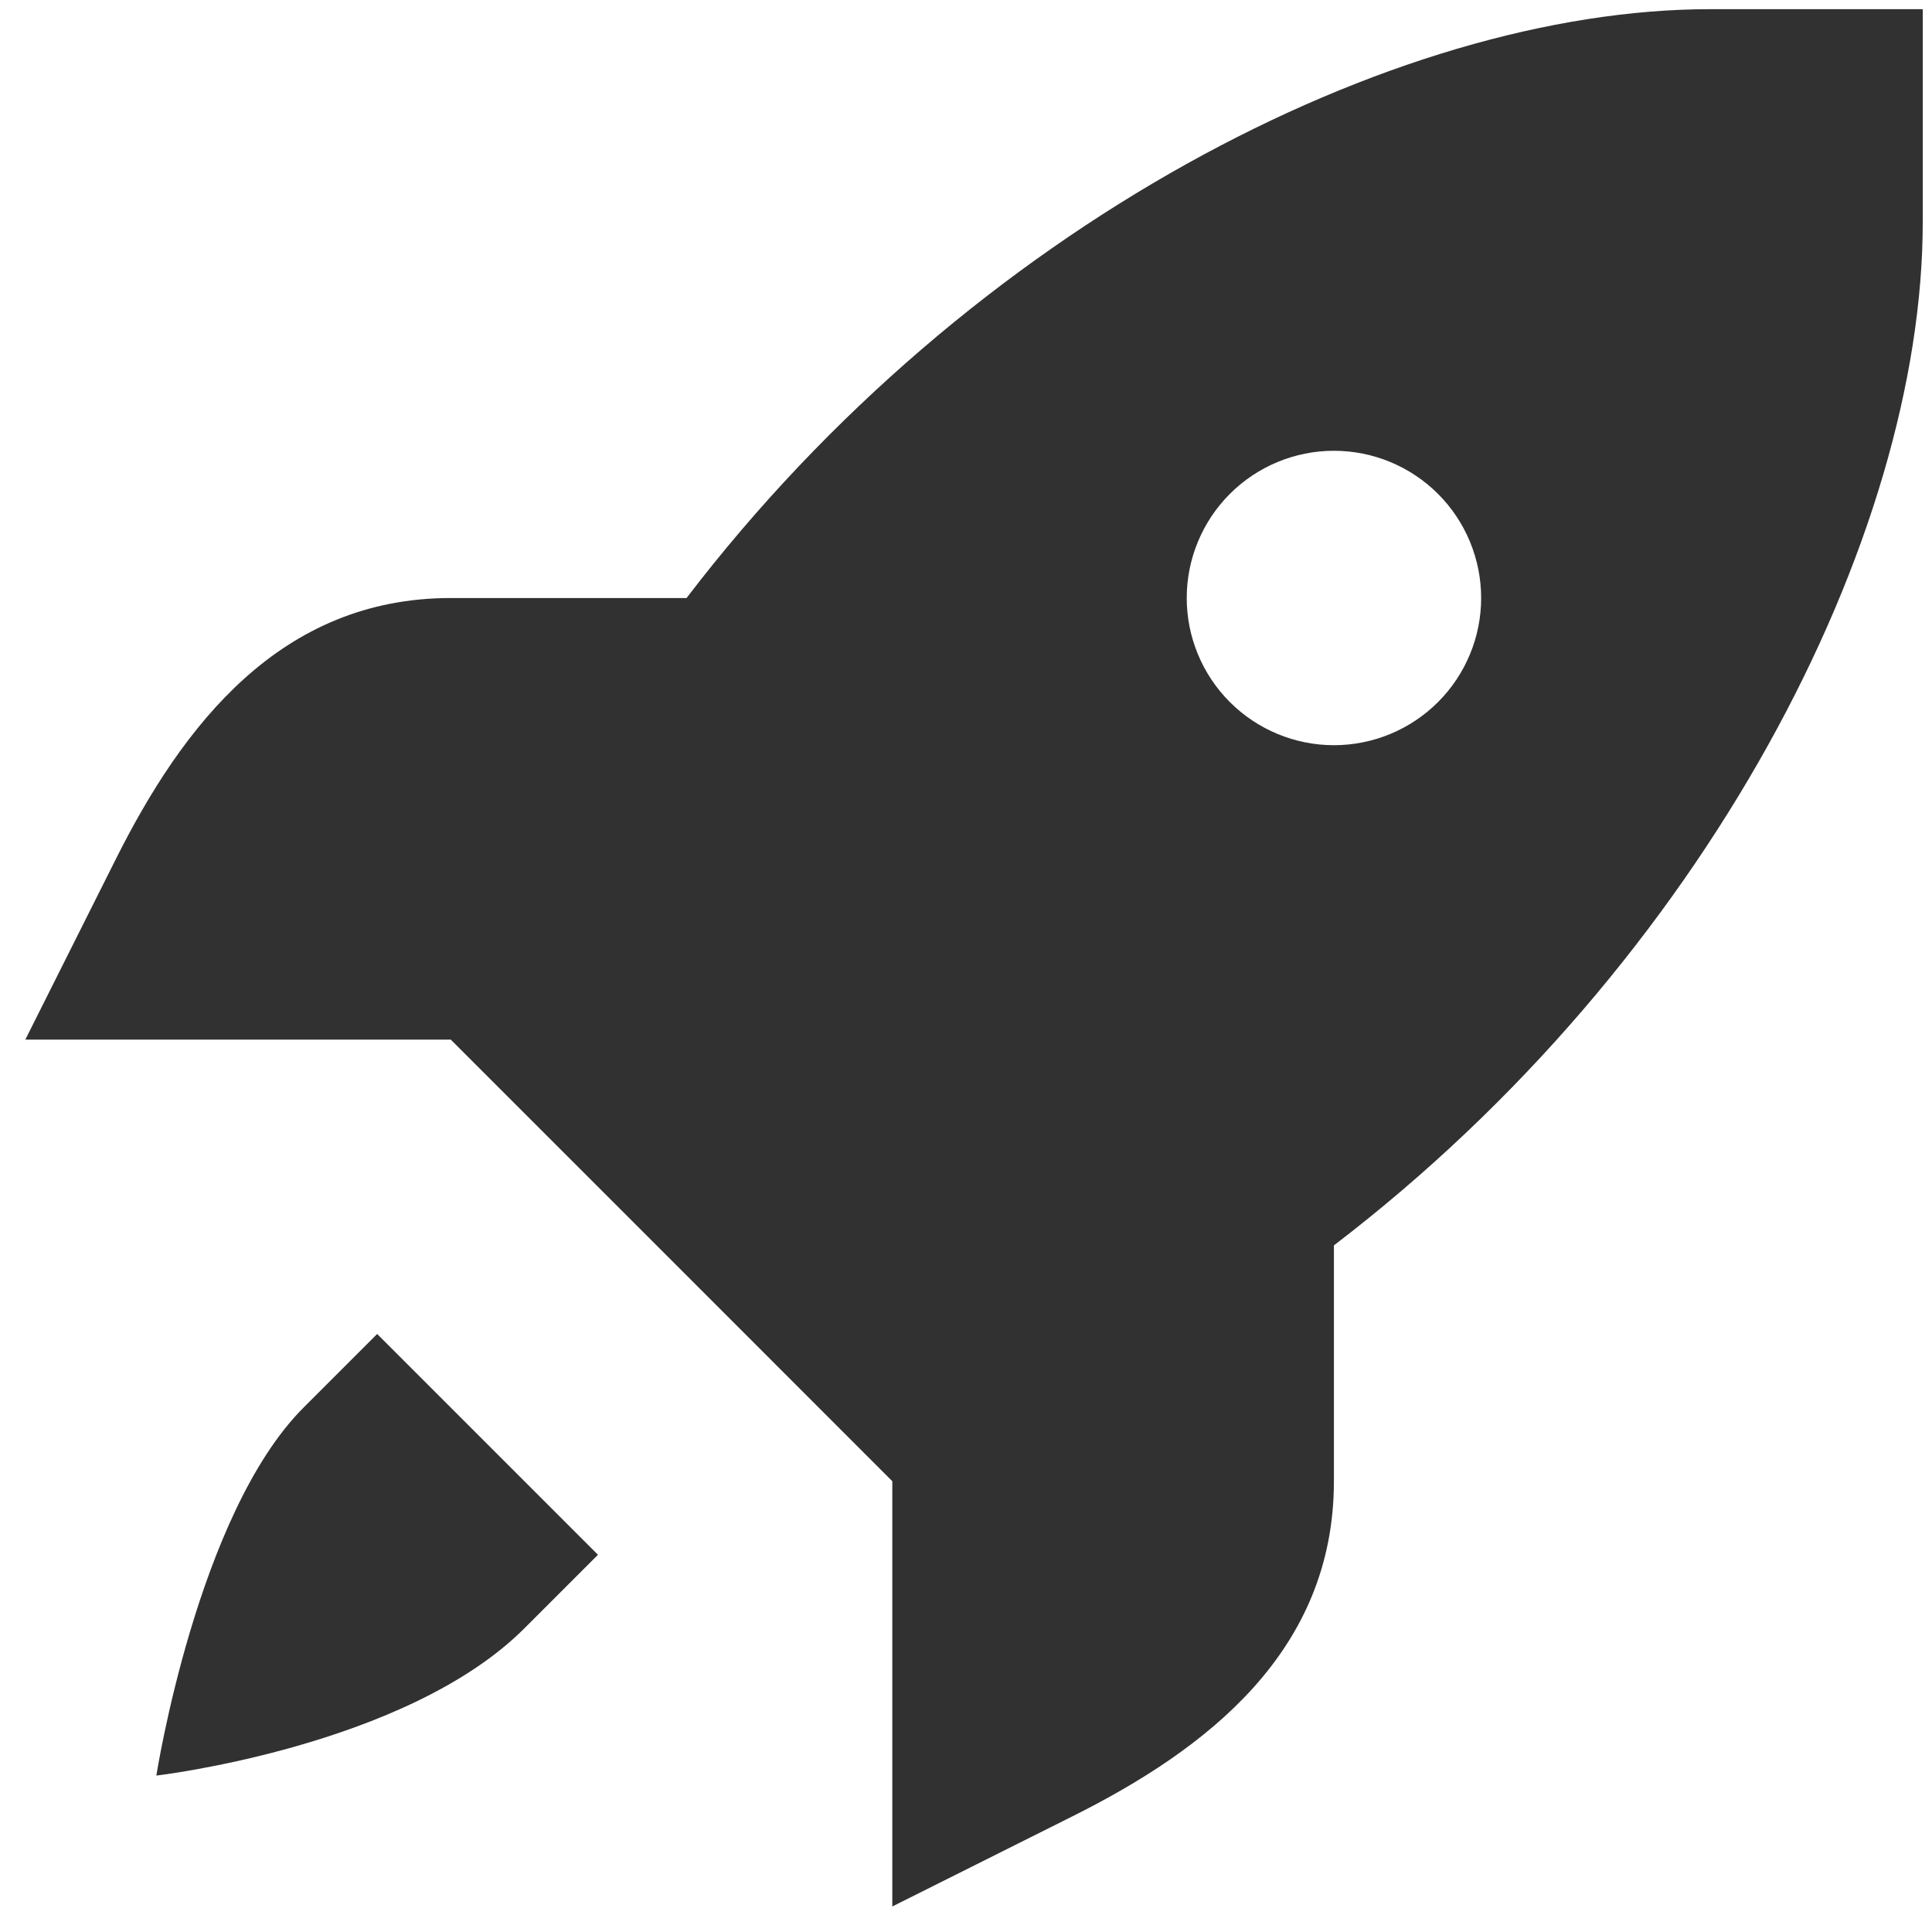
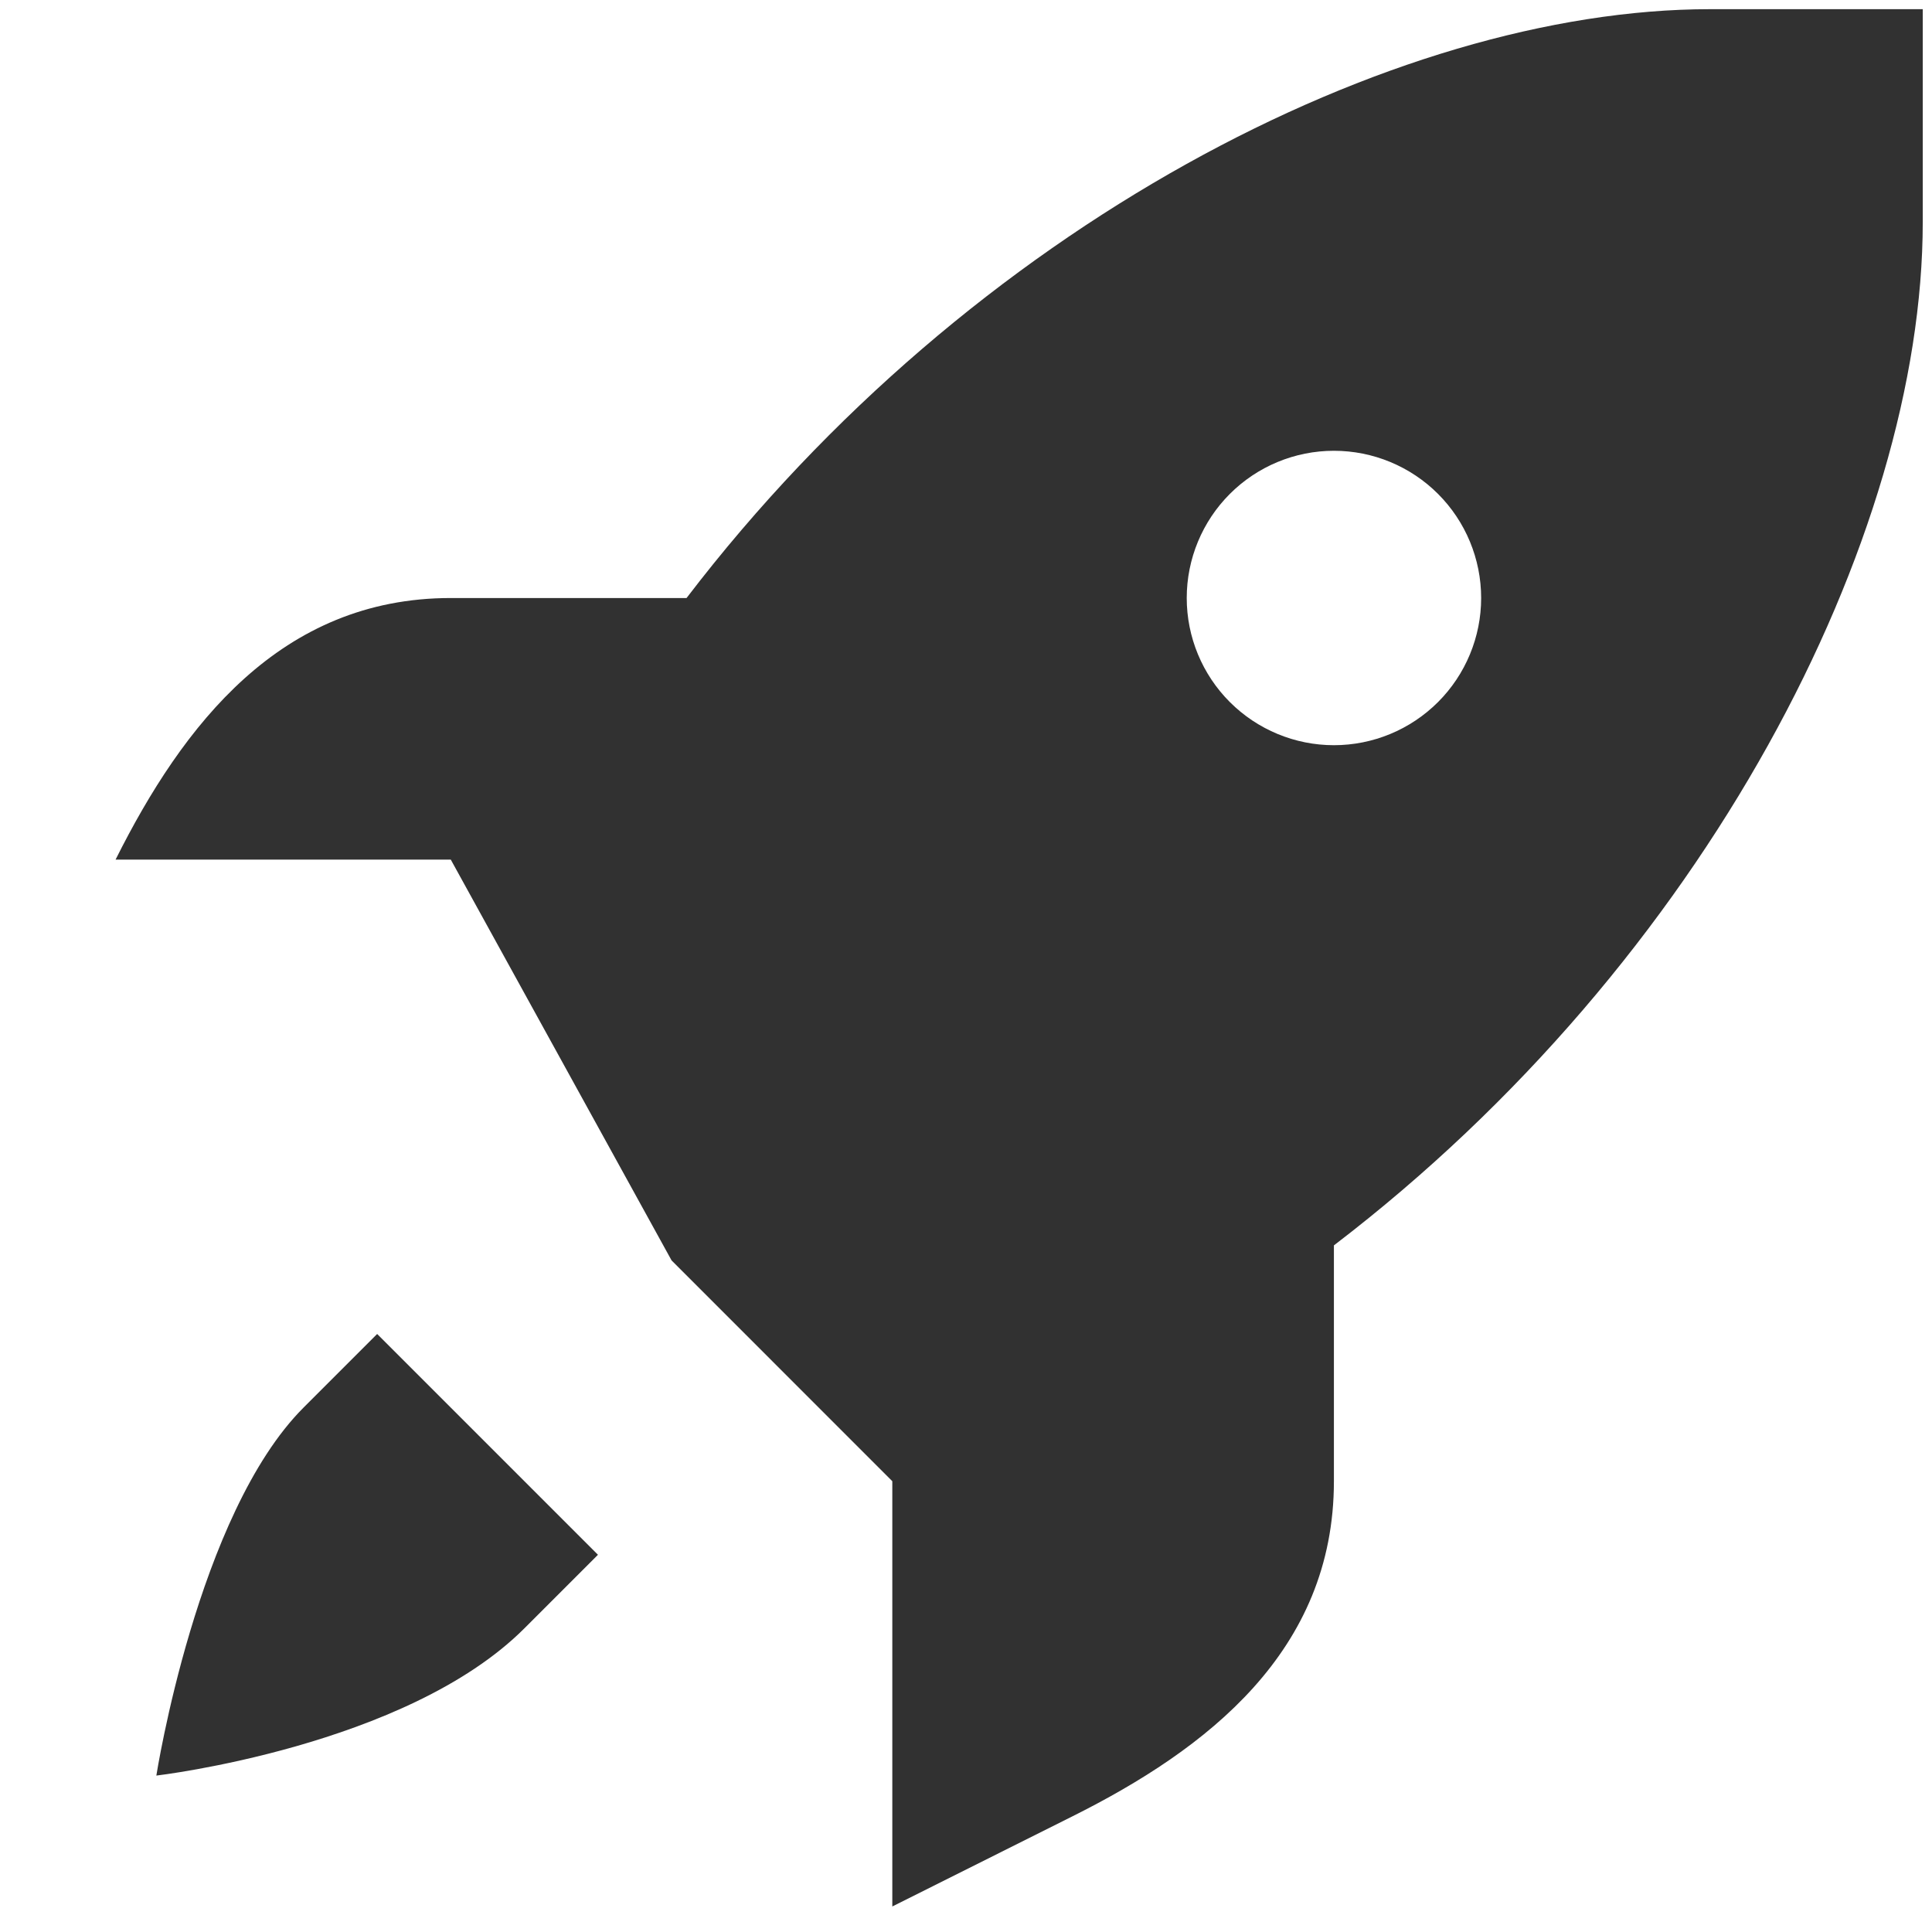
<svg xmlns="http://www.w3.org/2000/svg" width="28" height="28" viewBox="0 0 28 28" fill="none">
-   <path d="M24.783 0.133C20.207 0.133 14.072 3.271 9.95 8.667H6.533C4.064 8.667 2.65 10.51 1.675 12.458L0.367 15.067H6.533L9.733 18.267L12.932 21.467V27.63L15.542 26.324C17.489 25.351 19.332 23.935 19.332 21.467V18.049C24.728 13.927 27.866 7.79 27.866 3.216V0.133H24.783ZM19.332 6.533C19.898 6.533 20.441 6.758 20.841 7.158C21.241 7.558 21.466 8.101 21.466 8.667C21.466 9.232 21.241 9.775 20.841 10.175C20.441 10.575 19.898 10.8 19.332 10.8C18.767 10.8 18.224 10.575 17.824 10.175C17.424 9.775 17.199 9.232 17.199 8.667C17.199 8.101 17.424 7.558 17.824 7.158C18.224 6.758 18.767 6.533 19.332 6.533ZM5.466 19.333L4.399 20.4C2.859 21.94 2.266 25.733 2.266 25.733C2.266 25.733 5.888 25.311 7.599 23.6L8.666 22.533L5.466 19.333Z" fill="#313131" />
+   <path d="M24.783 0.133C20.207 0.133 14.072 3.271 9.95 8.667H6.533C4.064 8.667 2.65 10.51 1.675 12.458H6.533L9.733 18.267L12.932 21.467V27.63L15.542 26.324C17.489 25.351 19.332 23.935 19.332 21.467V18.049C24.728 13.927 27.866 7.79 27.866 3.216V0.133H24.783ZM19.332 6.533C19.898 6.533 20.441 6.758 20.841 7.158C21.241 7.558 21.466 8.101 21.466 8.667C21.466 9.232 21.241 9.775 20.841 10.175C20.441 10.575 19.898 10.8 19.332 10.8C18.767 10.8 18.224 10.575 17.824 10.175C17.424 9.775 17.199 9.232 17.199 8.667C17.199 8.101 17.424 7.558 17.824 7.158C18.224 6.758 18.767 6.533 19.332 6.533ZM5.466 19.333L4.399 20.4C2.859 21.94 2.266 25.733 2.266 25.733C2.266 25.733 5.888 25.311 7.599 23.6L8.666 22.533L5.466 19.333Z" fill="#313131" />
</svg>